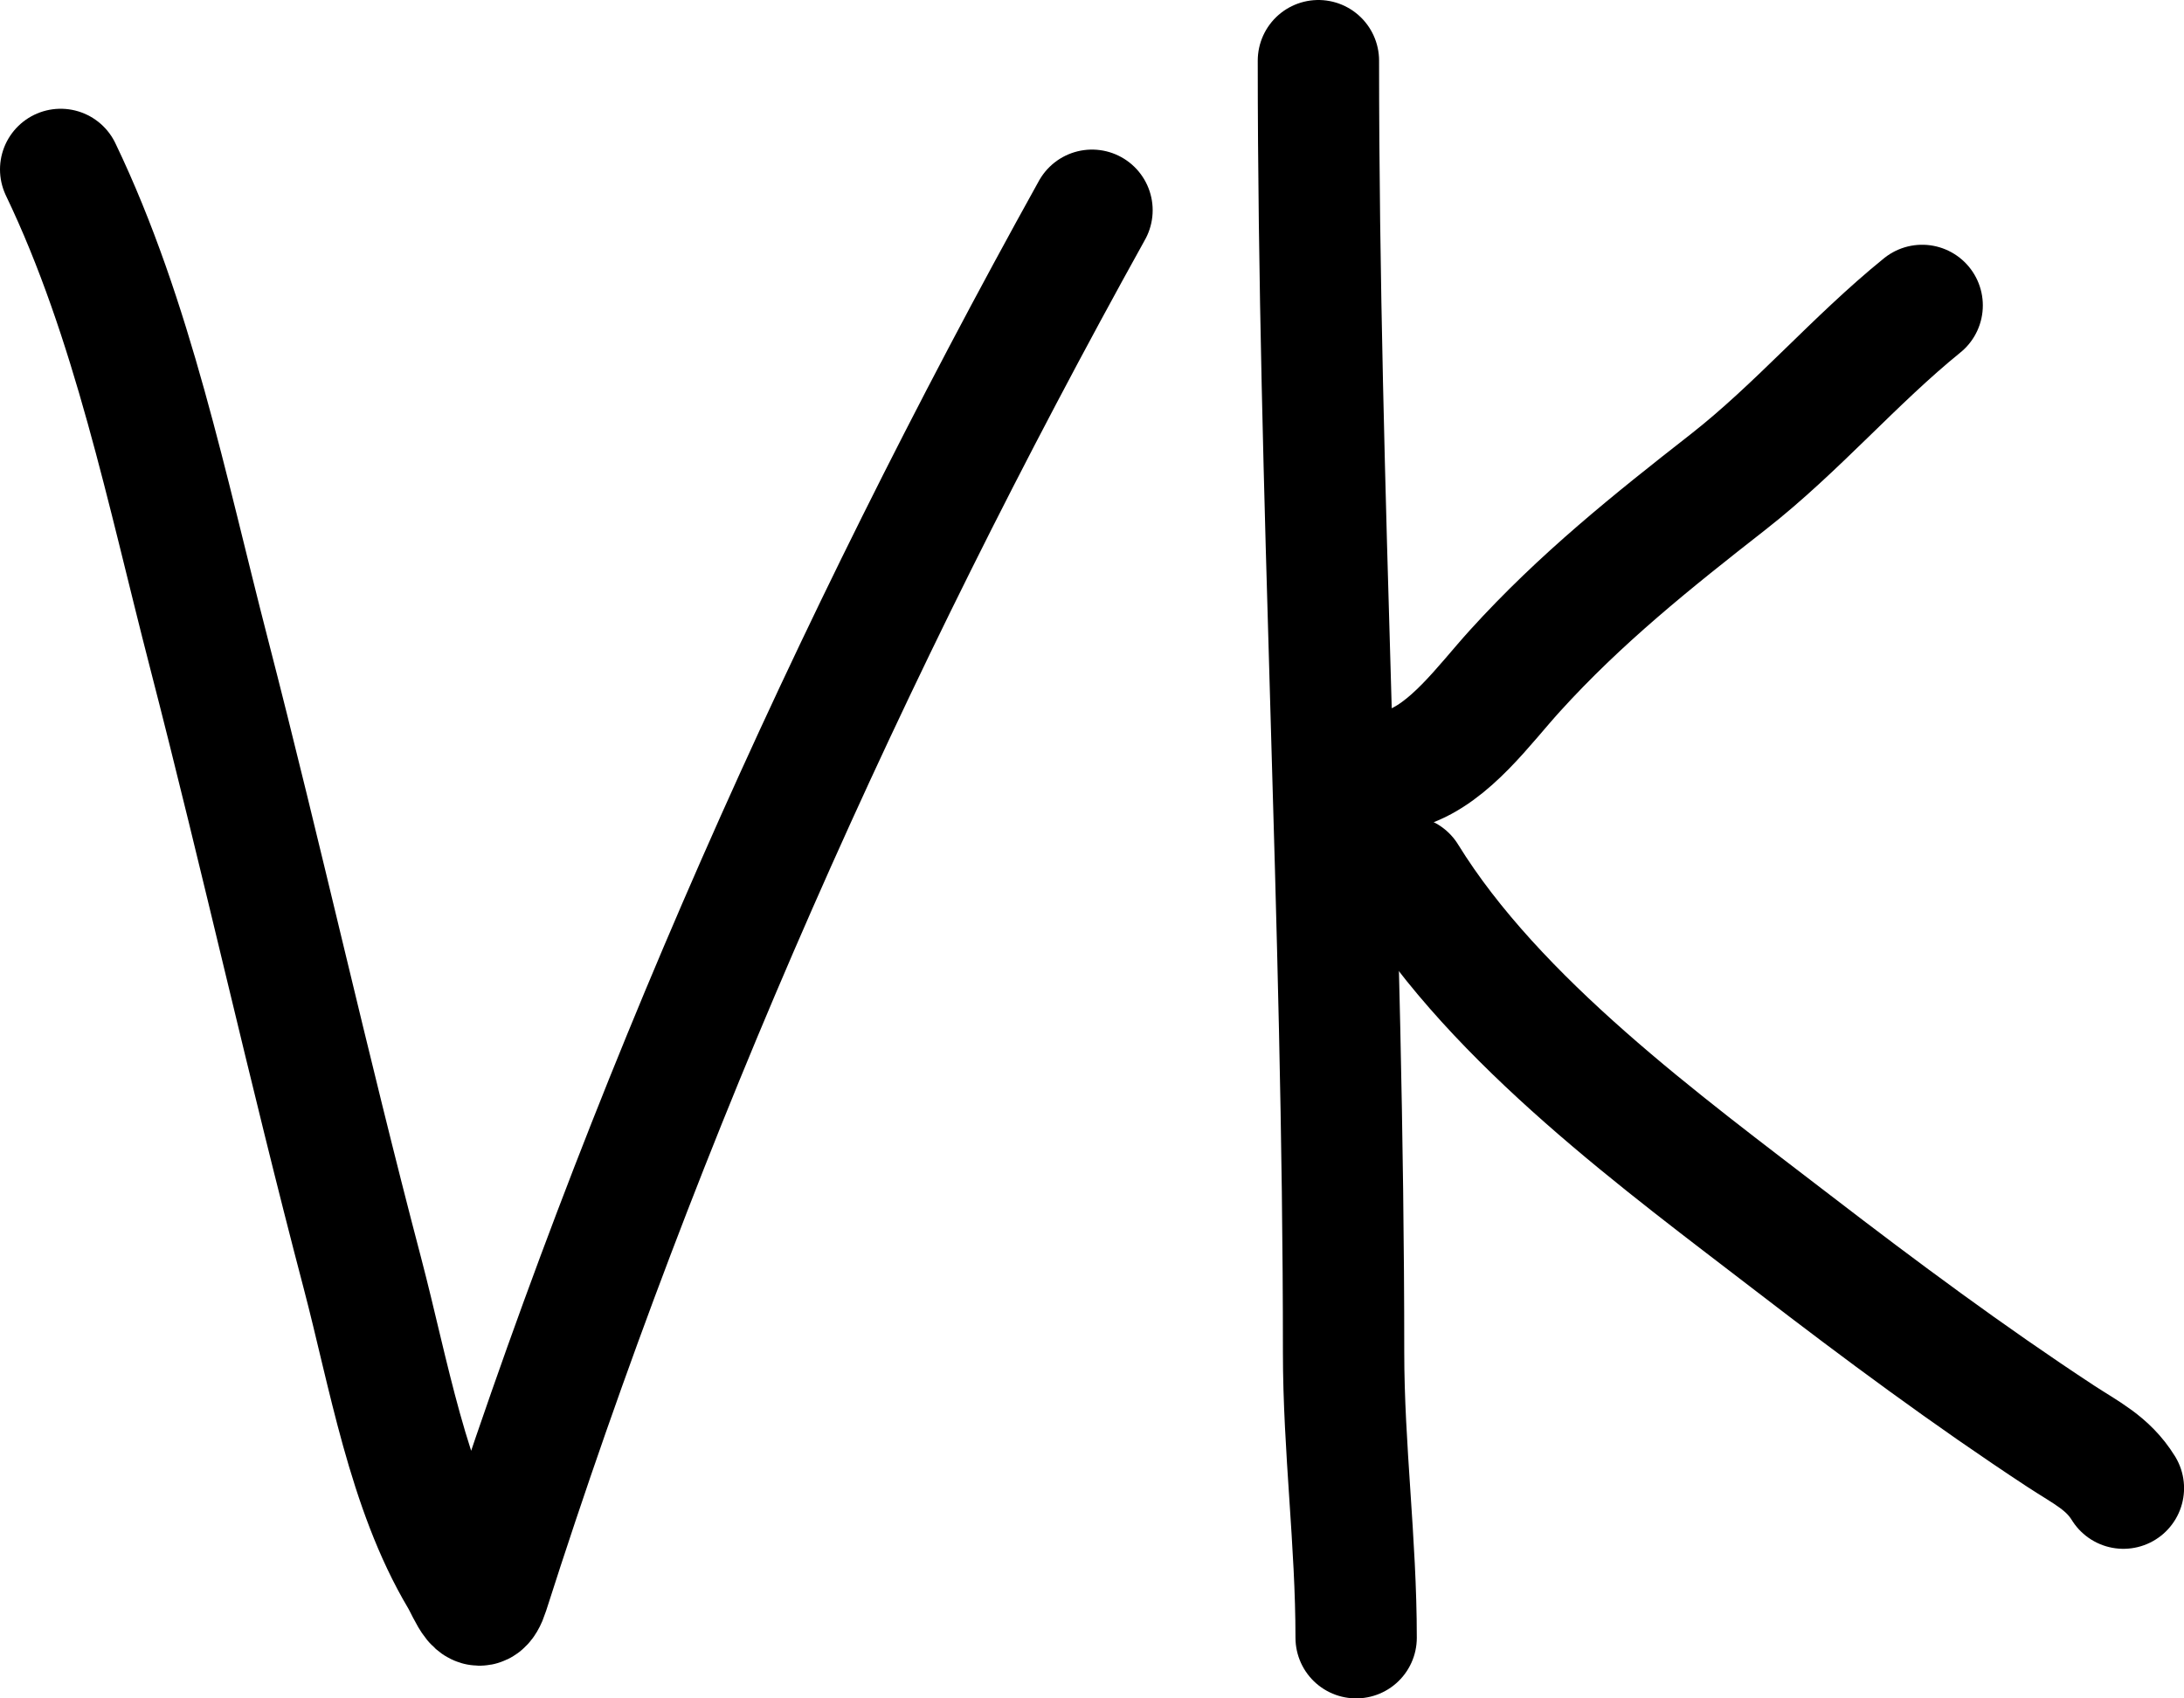
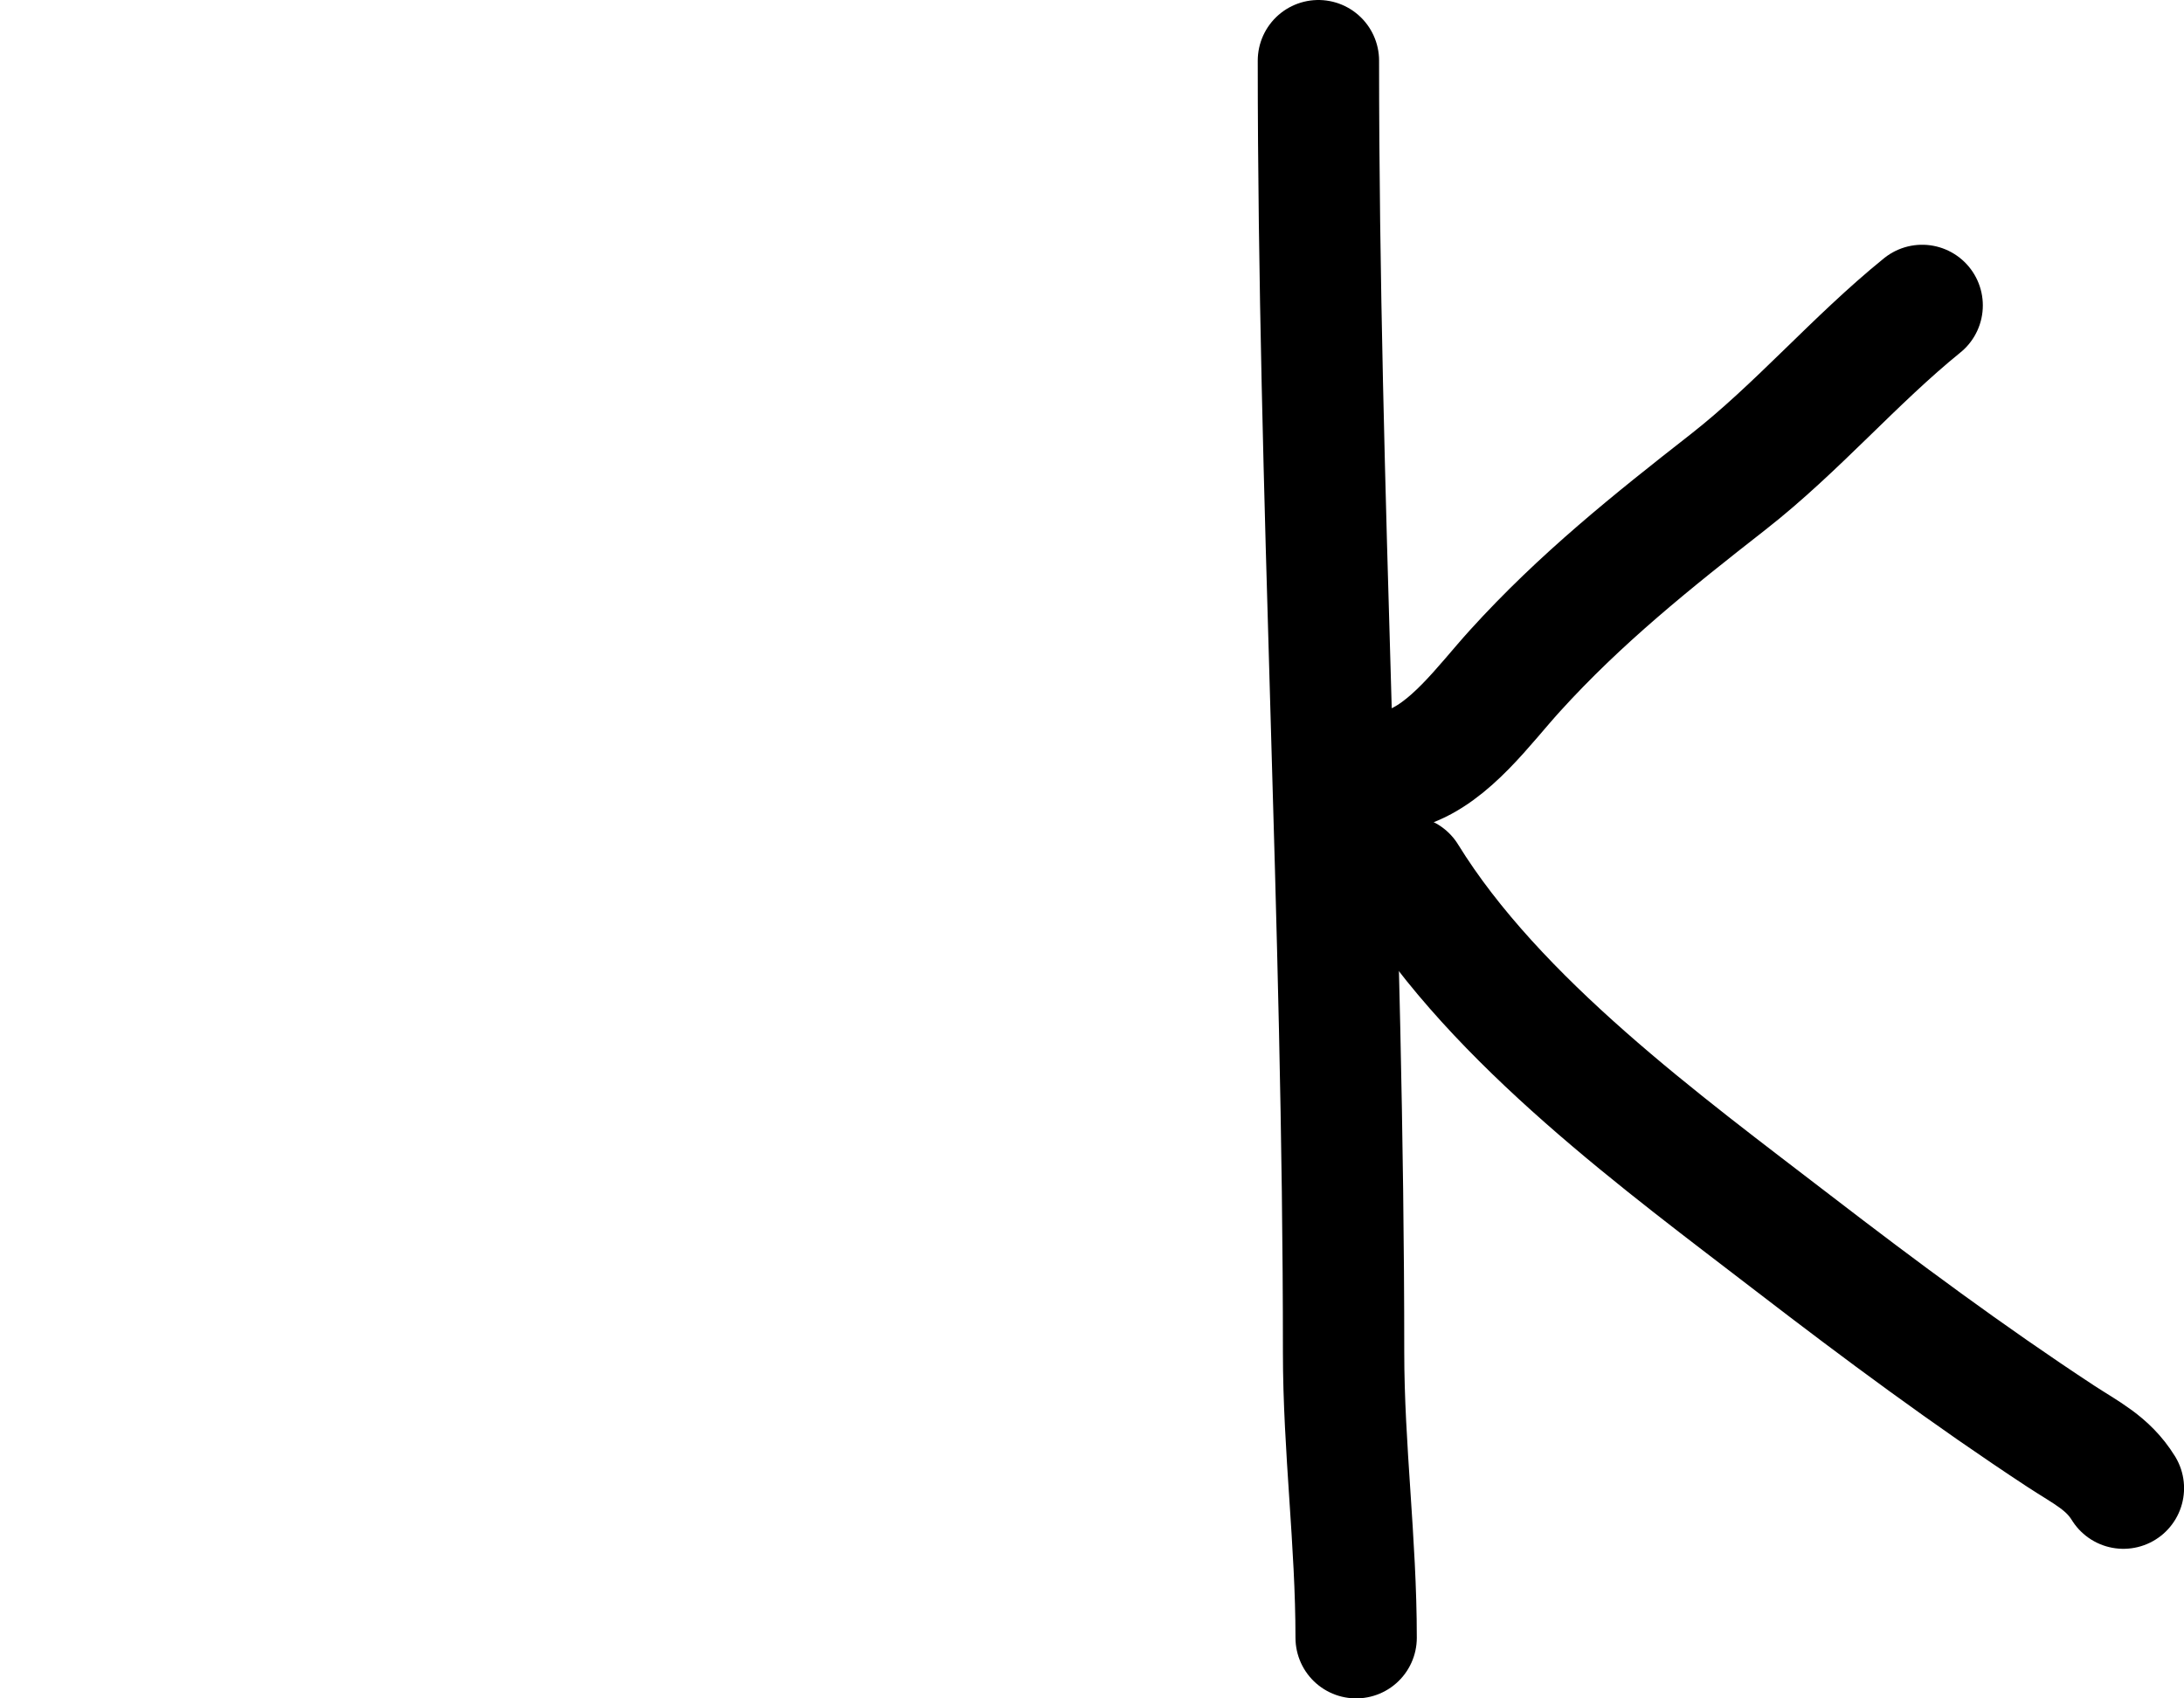
<svg xmlns="http://www.w3.org/2000/svg" width="36" height="28" viewBox="0 0 36 28" fill="none">
-   <path d="M1 2.793C2.187 5.268 2.752 8.093 3.442 10.763C4.321 14.165 5.082 17.6 5.976 20.998C6.407 22.639 6.721 24.546 7.588 26.004C7.73 26.242 7.892 26.745 8.049 26.253C10.602 18.262 13.978 10.713 18 3.466" stroke="black" stroke-width="2" stroke-linecap="round" />
  <path d="M21.732 1C21.732 8.101 22.147 15.209 22.147 22.293C22.147 23.875 22.354 25.425 22.354 27" stroke="black" stroke-width="2" stroke-linecap="round" />
  <path d="M23.184 12.655C23.901 12.417 24.467 11.615 24.969 11.062C26.051 9.868 27.233 8.925 28.482 7.948C29.625 7.054 30.567 5.94 31.684 5.035" stroke="black" stroke-width="2" stroke-linecap="round" />
  <path d="M23.184 14.448C24.663 16.847 27.432 18.86 29.564 20.5C31.002 21.606 32.456 22.684 33.964 23.675C34.388 23.953 34.743 24.117 35.001 24.534" stroke="black" stroke-width="2" stroke-linecap="round" />
</svg>